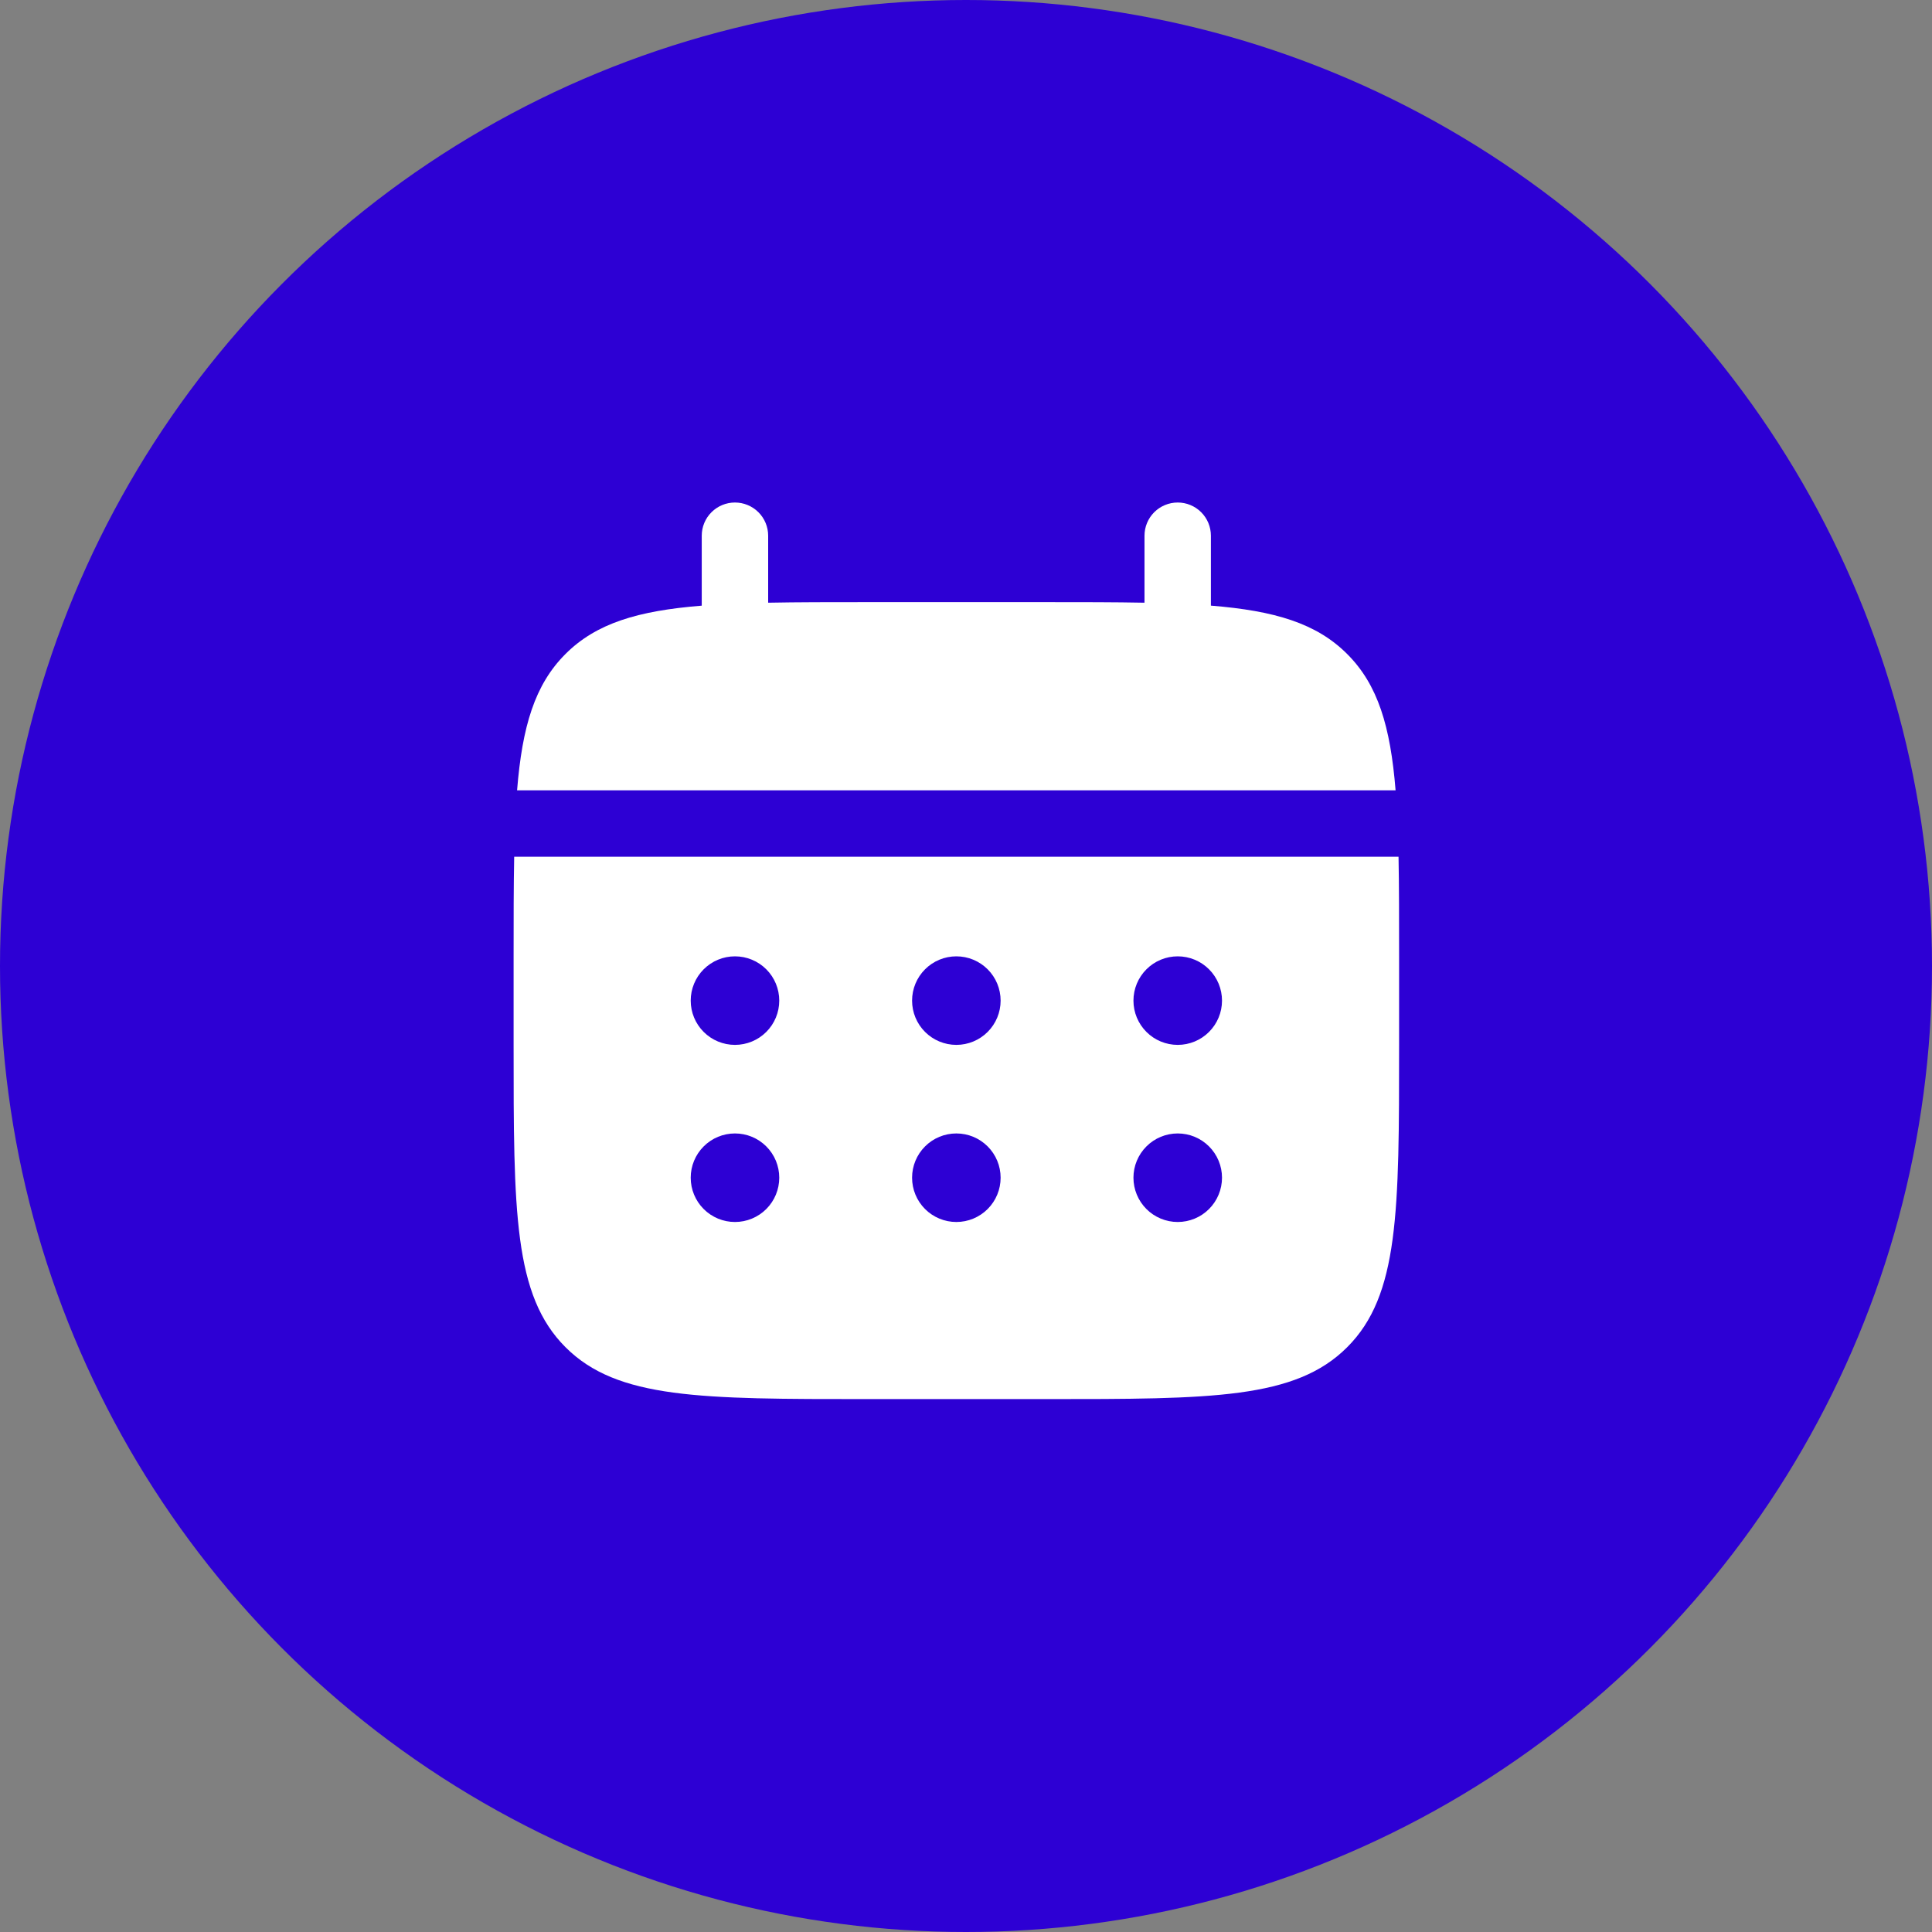
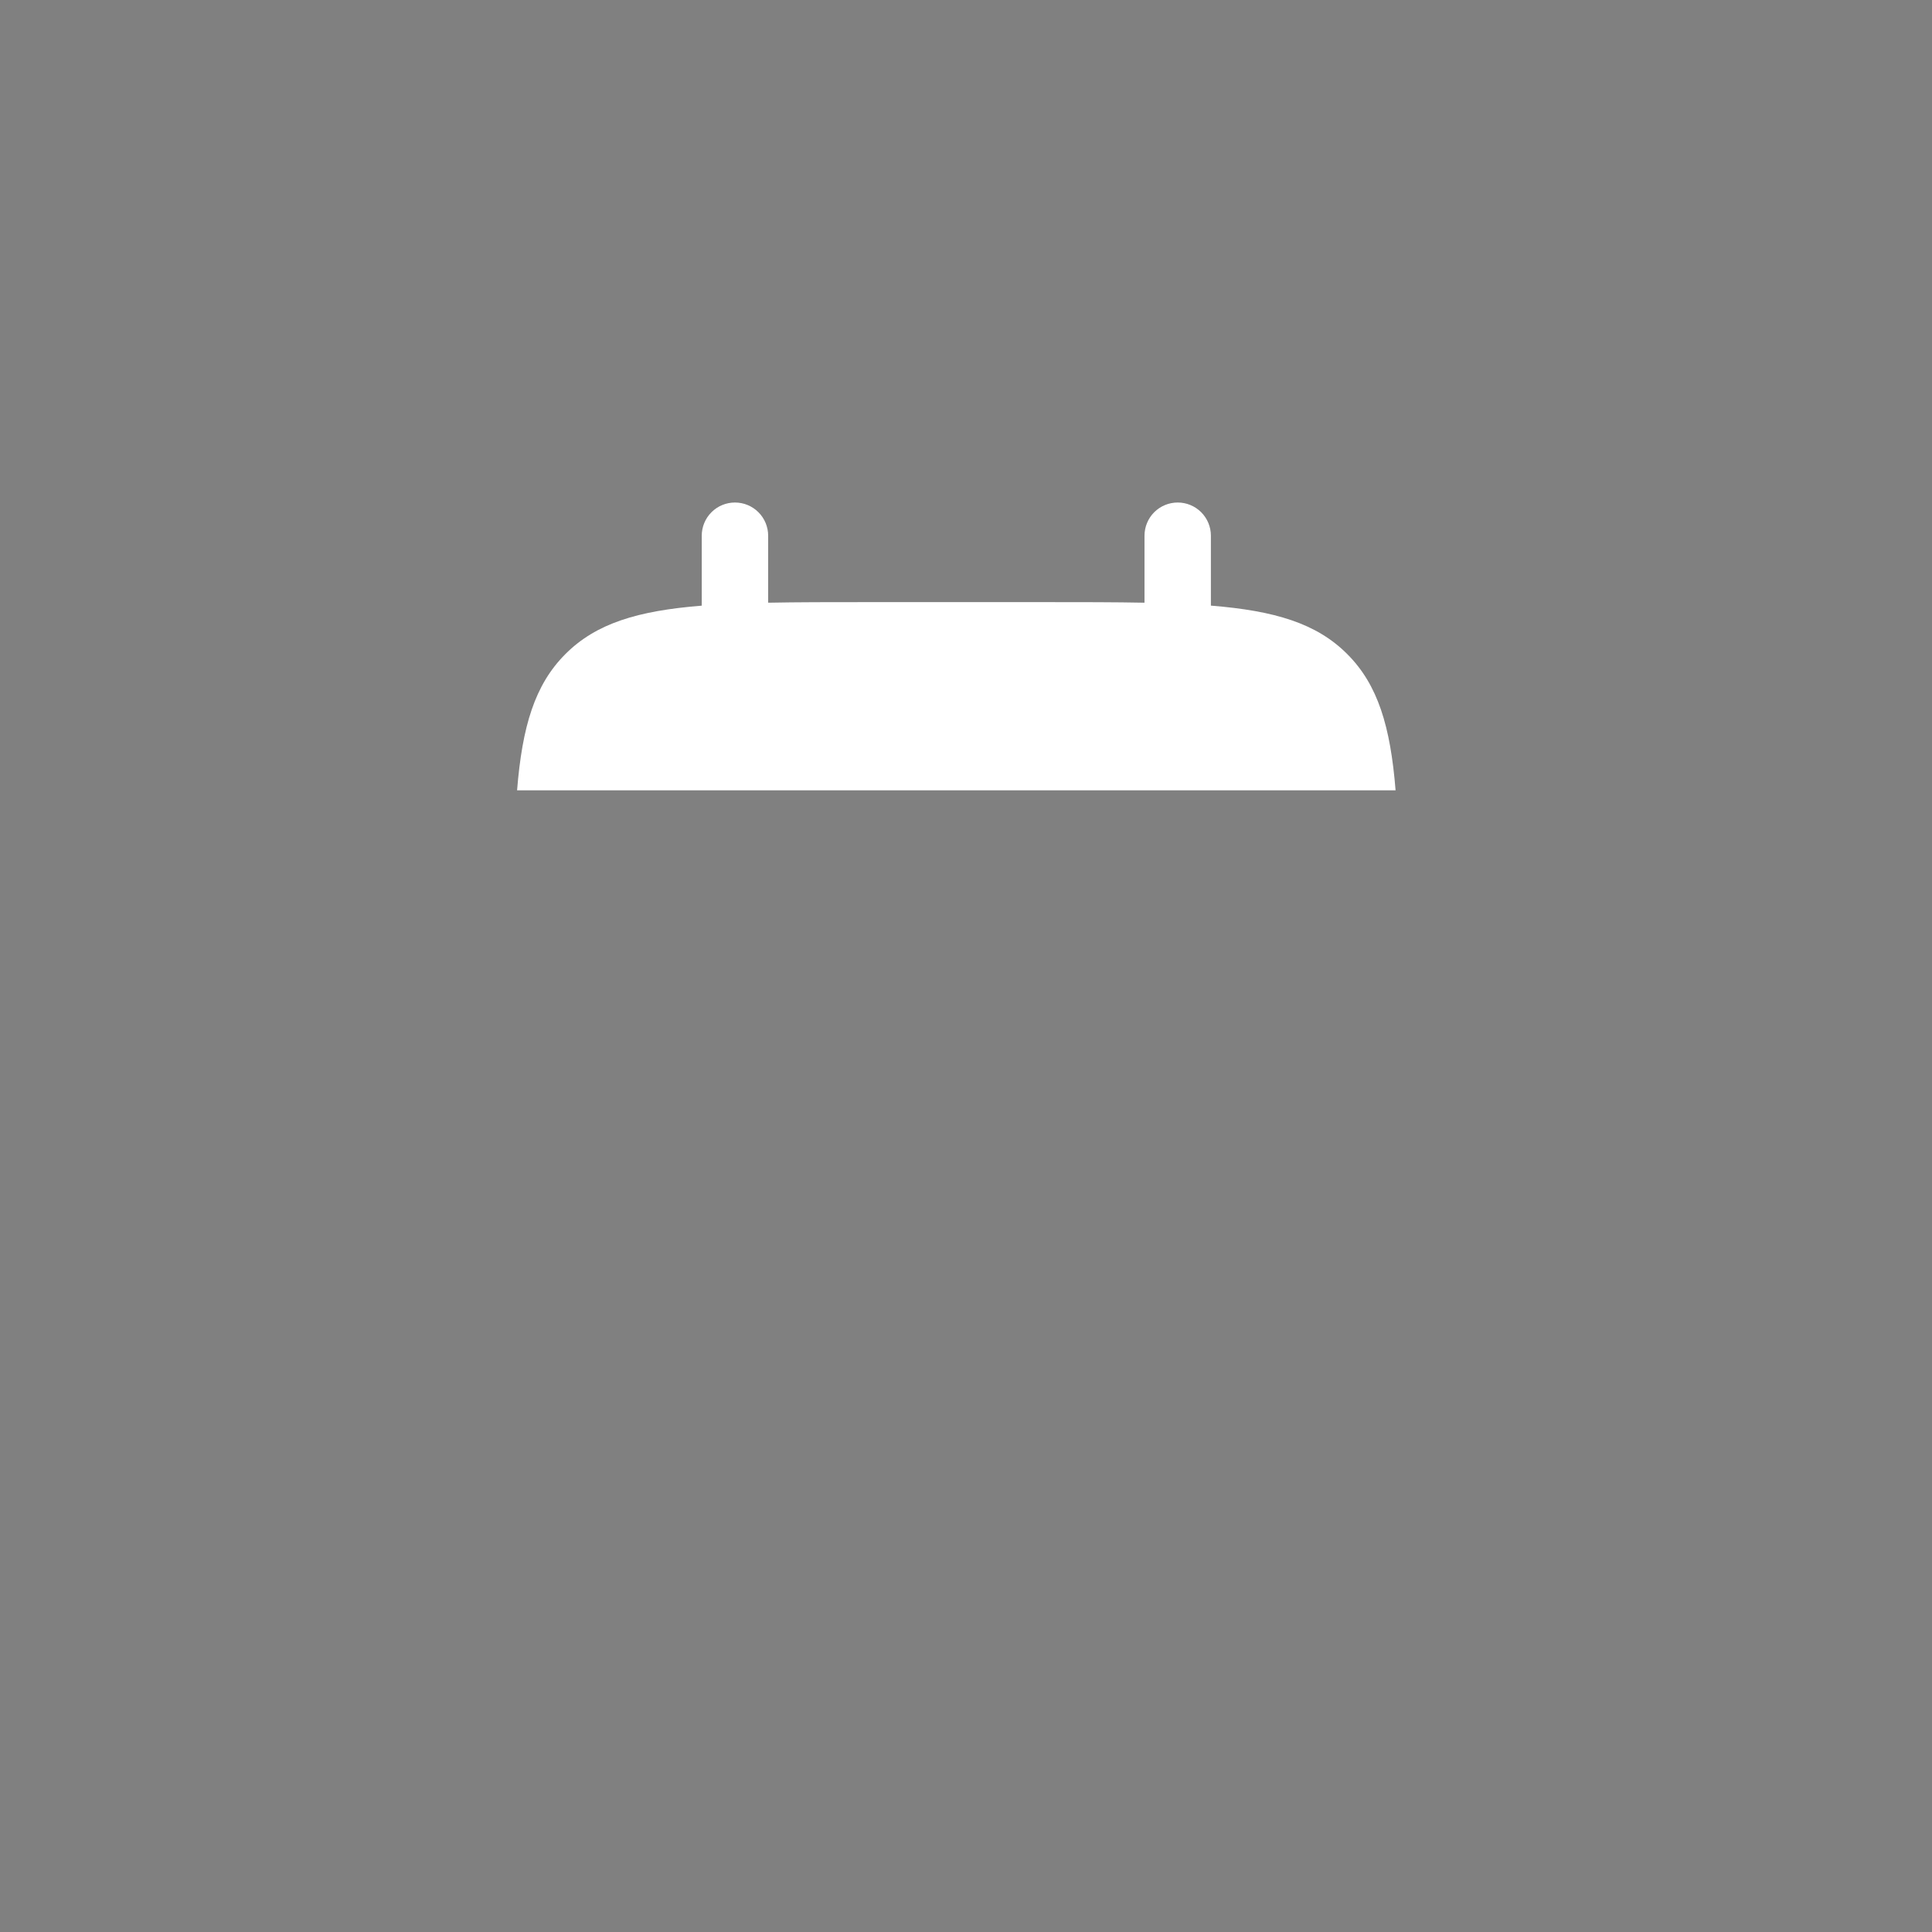
<svg xmlns="http://www.w3.org/2000/svg" width="100" height="100" viewBox="0 0 100 100" fill="none">
  <rect x="0" y="0" width="100" height="100" fill="#808080" stroke="none" />
-   <circle cx="50" cy="50" r="50" fill="#2D00D4" />
  <path d="M39.76 27.729C39.76 27.273 39.579 26.835 39.256 26.513C38.934 26.191 38.497 26.01 38.041 26.01C37.585 26.01 37.148 26.191 36.826 26.513C36.503 26.835 36.322 27.273 36.322 27.729V31.349C33.022 31.613 30.859 32.259 29.268 33.852C27.676 35.442 27.029 37.608 26.764 40.906H72.235C71.969 37.606 71.323 35.442 69.73 33.852C68.14 32.259 65.974 31.613 62.676 31.347V27.729C62.676 27.273 62.495 26.835 62.173 26.513C61.851 26.191 61.413 26.01 60.958 26.01C60.502 26.01 60.065 26.191 59.742 26.513C59.42 26.835 59.239 27.273 59.239 27.729V31.196C57.715 31.166 56.005 31.166 54.083 31.166H44.916C42.993 31.166 41.284 31.166 39.76 31.196V27.729Z" fill="white" />
-   <path fill-rule="evenodd" clip-rule="evenodd" d="M26.584 49.5C26.584 47.577 26.584 45.868 26.614 44.344H72.388C72.417 45.868 72.417 47.577 72.417 49.5V54.083C72.417 62.725 72.417 67.047 69.731 69.731C67.048 72.417 62.726 72.417 54.084 72.417H44.917C36.275 72.417 31.953 72.417 29.27 69.731C26.584 67.047 26.584 62.725 26.584 54.083V49.5ZM60.959 54.083C61.567 54.083 62.15 53.842 62.579 53.412C63.009 52.982 63.251 52.4 63.251 51.792C63.251 51.184 63.009 50.601 62.579 50.171C62.15 49.741 61.567 49.5 60.959 49.5C60.351 49.5 59.768 49.741 59.339 50.171C58.909 50.601 58.667 51.184 58.667 51.792C58.667 52.4 58.909 52.982 59.339 53.412C59.768 53.842 60.351 54.083 60.959 54.083ZM60.959 63.25C61.567 63.25 62.15 63.009 62.579 62.579C63.009 62.149 63.251 61.566 63.251 60.958C63.251 60.35 63.009 59.768 62.579 59.338C62.15 58.908 61.567 58.667 60.959 58.667C60.351 58.667 59.768 58.908 59.339 59.338C58.909 59.768 58.667 60.35 58.667 60.958C58.667 61.566 58.909 62.149 59.339 62.579C59.768 63.009 60.351 63.25 60.959 63.25ZM51.792 51.792C51.792 52.4 51.551 52.982 51.121 53.412C50.691 53.842 50.108 54.083 49.501 54.083C48.893 54.083 48.31 53.842 47.88 53.412C47.45 52.982 47.209 52.4 47.209 51.792C47.209 51.184 47.45 50.601 47.88 50.171C48.31 49.741 48.893 49.5 49.501 49.5C50.108 49.5 50.691 49.741 51.121 50.171C51.551 50.601 51.792 51.184 51.792 51.792ZM51.792 60.958C51.792 61.566 51.551 62.149 51.121 62.579C50.691 63.009 50.108 63.25 49.501 63.25C48.893 63.25 48.31 63.009 47.88 62.579C47.45 62.149 47.209 61.566 47.209 60.958C47.209 60.35 47.45 59.768 47.88 59.338C48.31 58.908 48.893 58.667 49.501 58.667C50.108 58.667 50.691 58.908 51.121 59.338C51.551 59.768 51.792 60.35 51.792 60.958ZM38.042 54.083C38.65 54.083 39.233 53.842 39.663 53.412C40.093 52.982 40.334 52.4 40.334 51.792C40.334 51.184 40.093 50.601 39.663 50.171C39.233 49.741 38.65 49.5 38.042 49.5C37.434 49.5 36.852 49.741 36.422 50.171C35.992 50.601 35.751 51.184 35.751 51.792C35.751 52.4 35.992 52.982 36.422 53.412C36.852 53.842 37.434 54.083 38.042 54.083ZM38.042 63.25C38.65 63.25 39.233 63.009 39.663 62.579C40.093 62.149 40.334 61.566 40.334 60.958C40.334 60.35 40.093 59.768 39.663 59.338C39.233 58.908 38.65 58.667 38.042 58.667C37.434 58.667 36.852 58.908 36.422 59.338C35.992 59.768 35.751 60.35 35.751 60.958C35.751 61.566 35.992 62.149 36.422 62.579C36.852 63.009 37.434 63.25 38.042 63.25Z" fill="white" />
</svg>